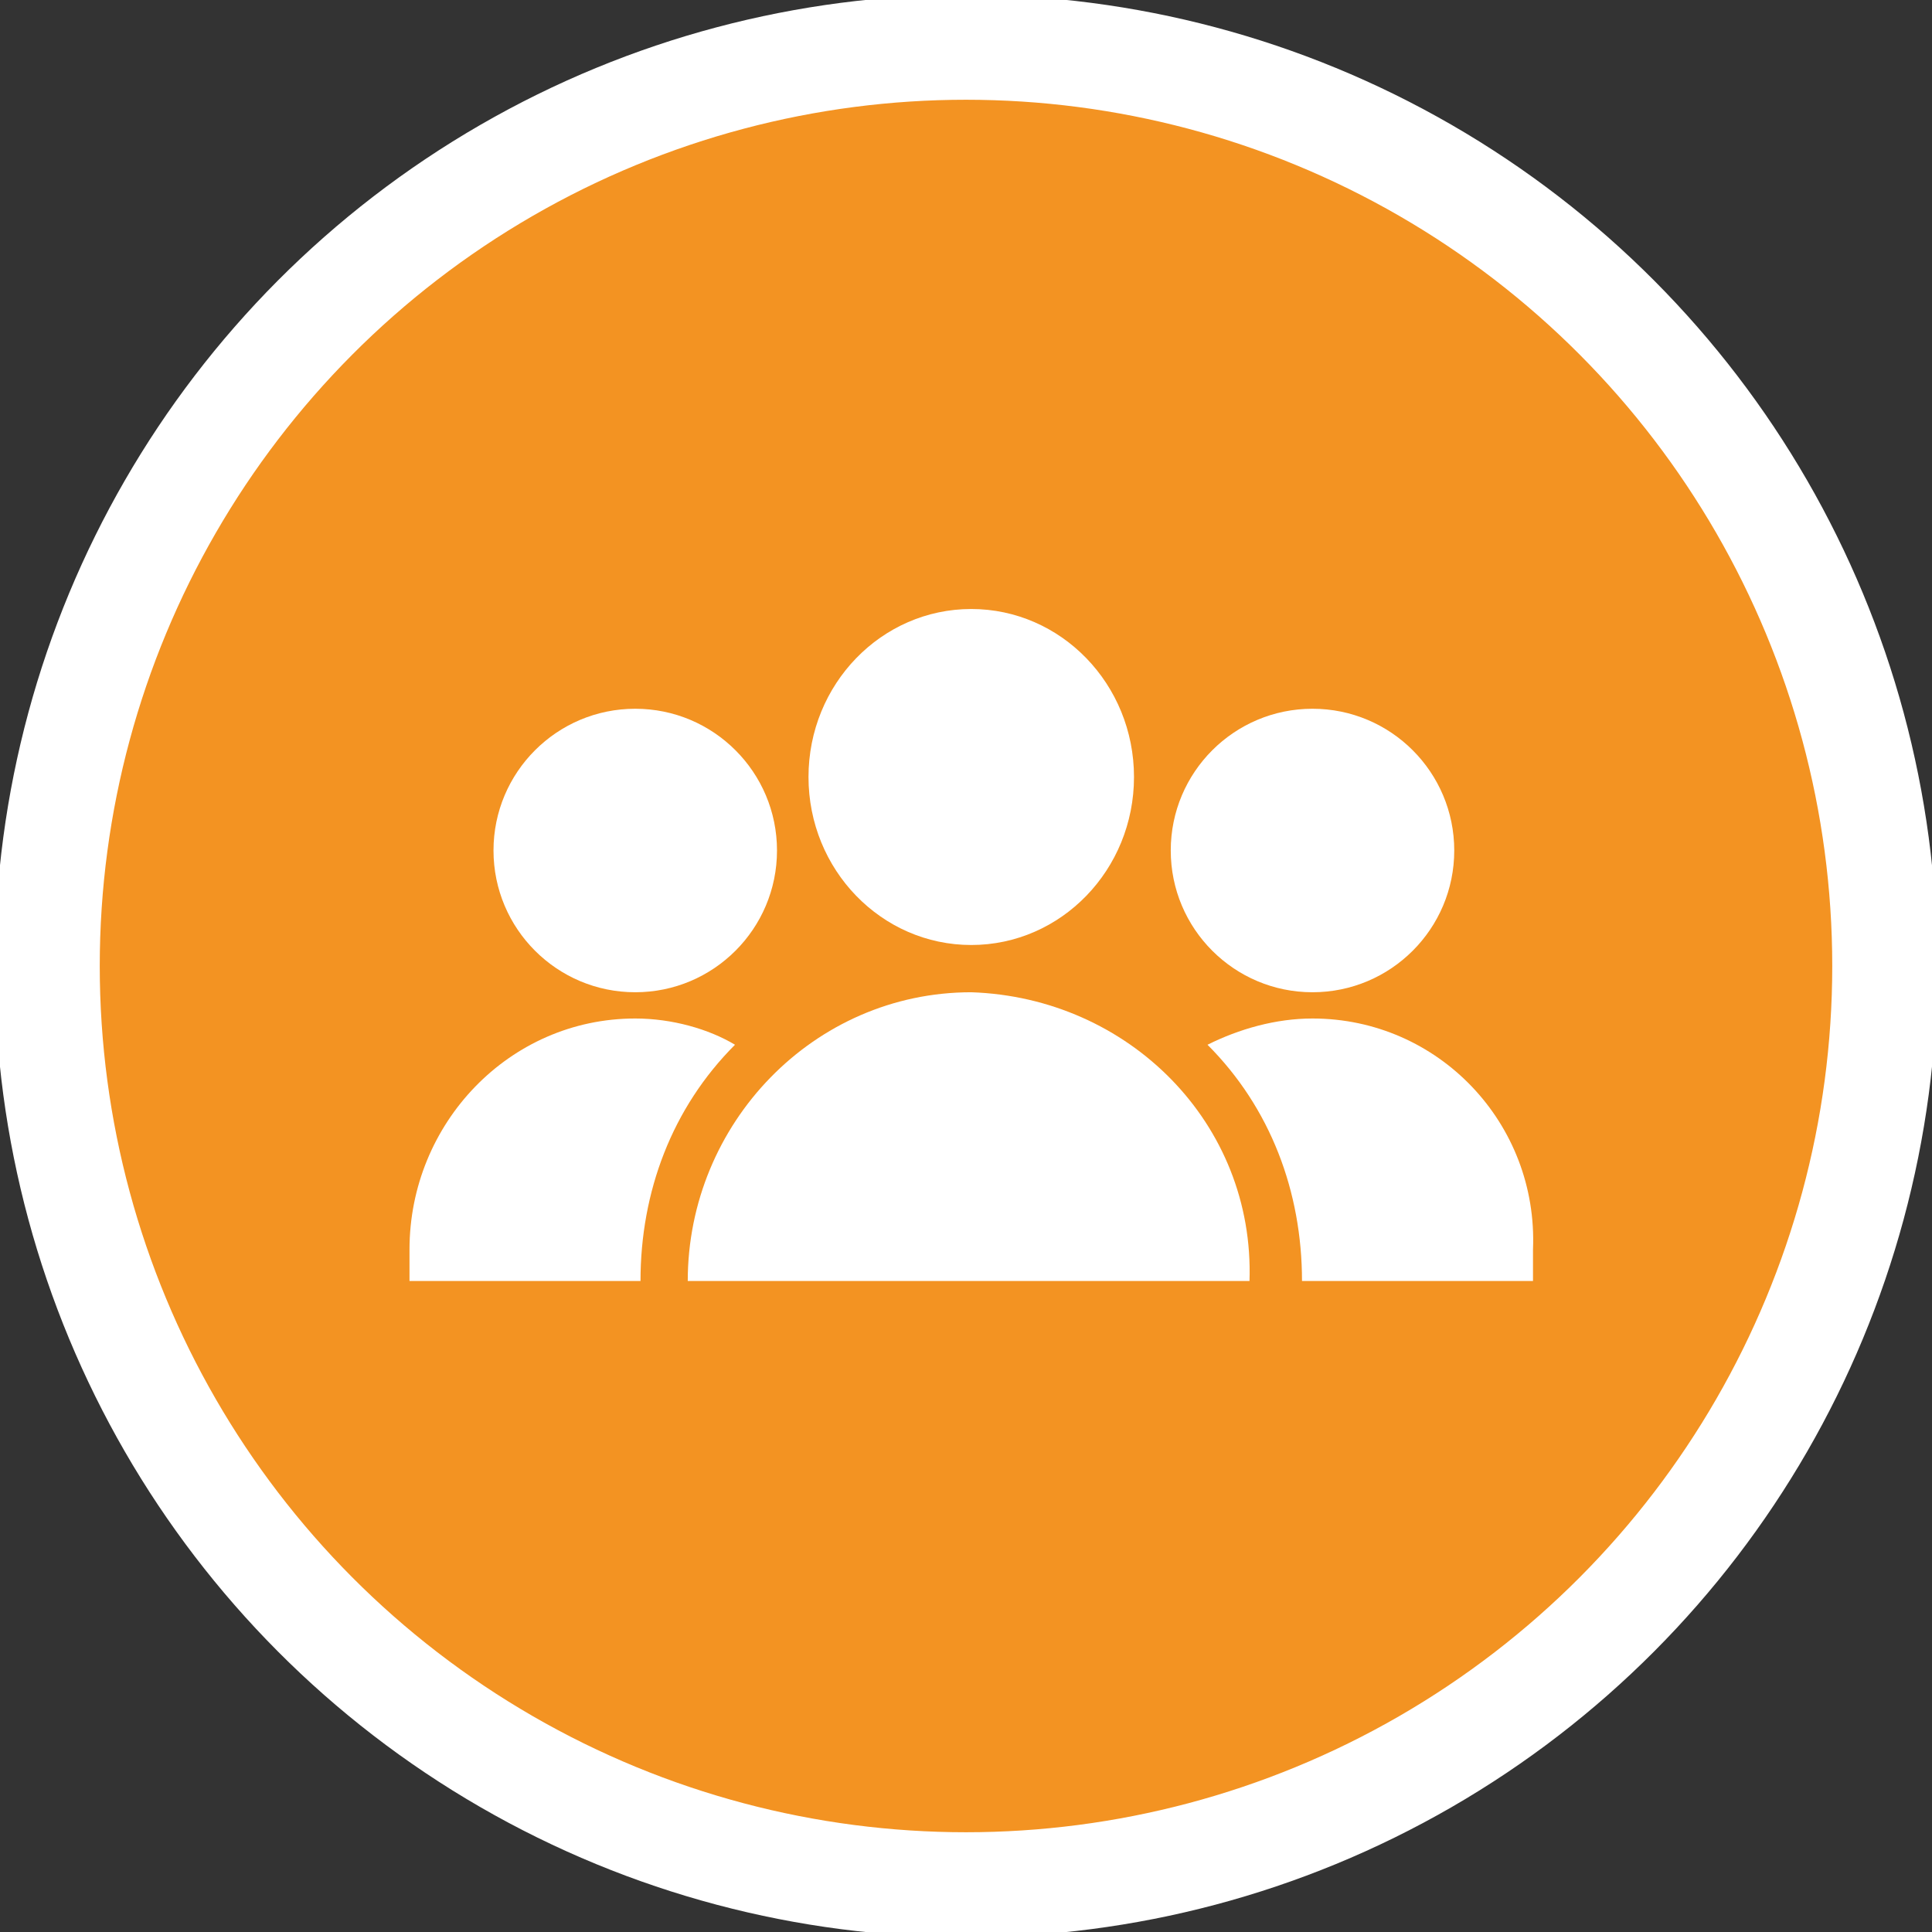
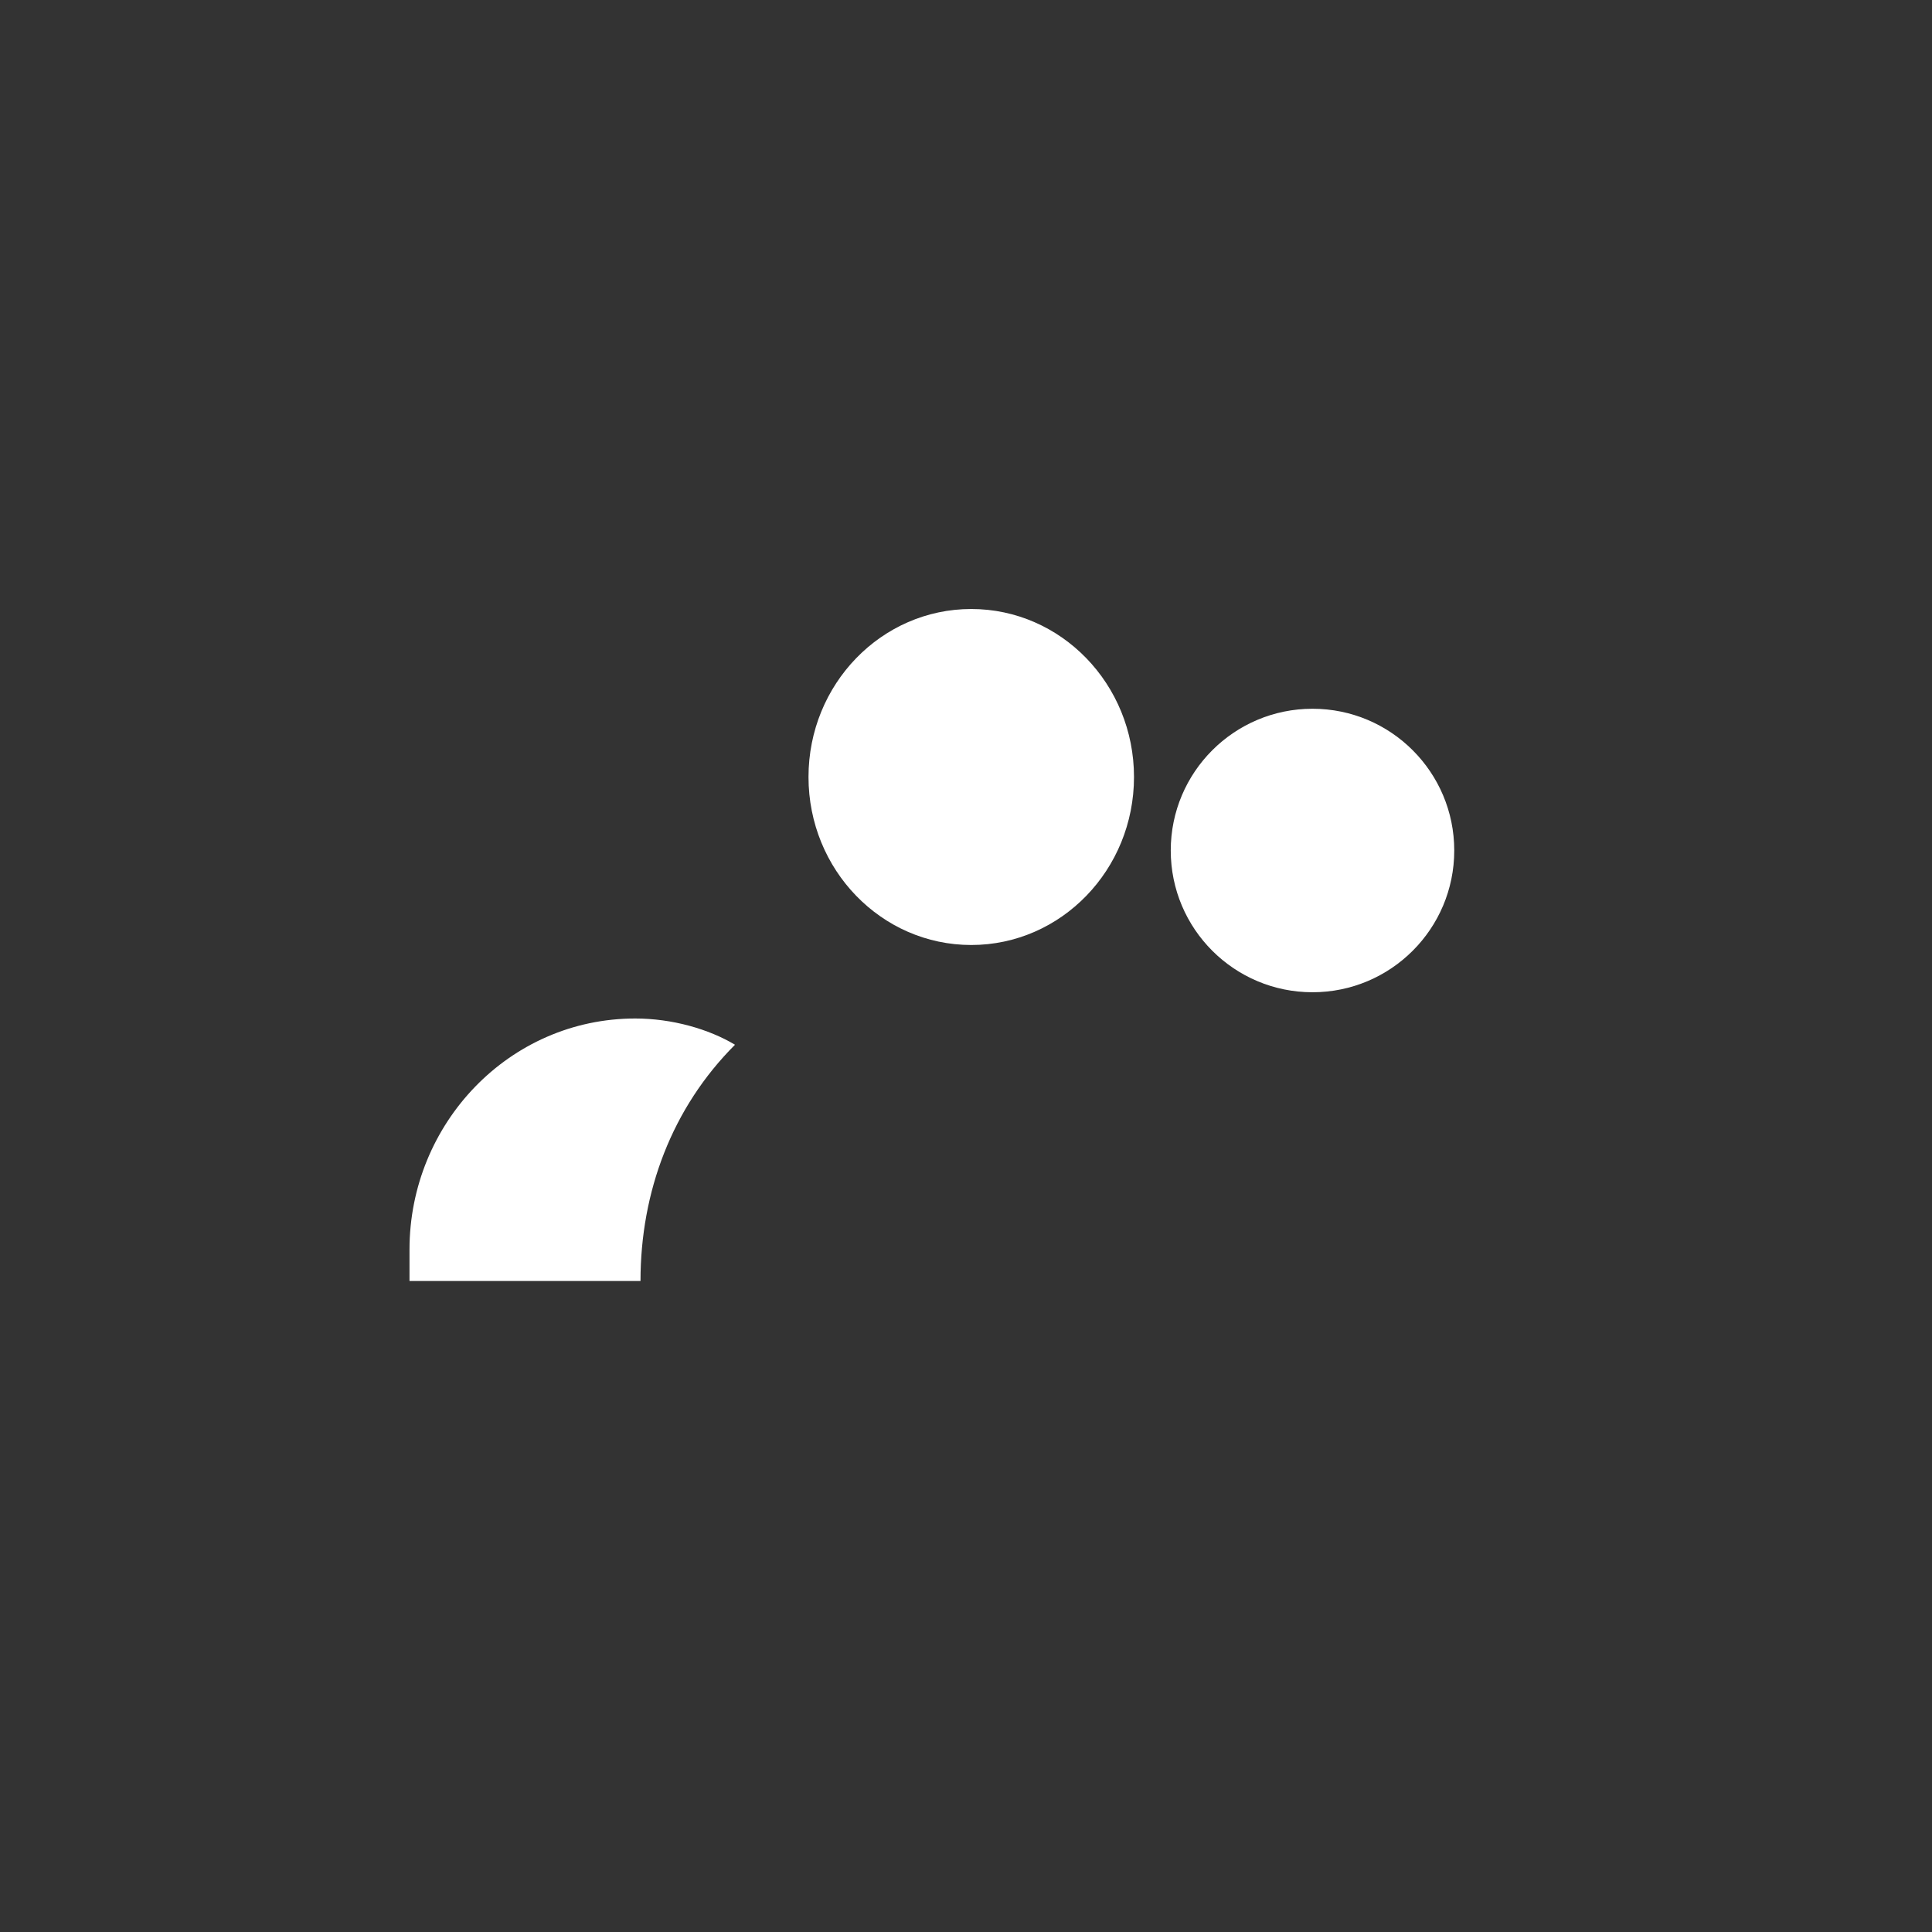
<svg xmlns="http://www.w3.org/2000/svg" version="1.1" id="Layer_1" x="0px" y="0px" viewBox="0 0 36.8 36.8" style="enable-background:new 0 0 36.8 36.8;" xml:space="preserve">
  <rect x="0" y="0" width="36.8" height="36.8" fill="#333333" stroke="none" />
  <style type="text/css">
	.st0{fill:#F39322;stroke:#FFFFFF;stroke-width:2;stroke-miterlimit:10;}
	.st1{fill:#FFFFFF;}
</style>
  <g>
-     <circle class="st0" cx="18.4" cy="18.4" r="17.5" />
-     <path class="st1" d="M18.5,18.9c-3,0-5.4,2.5-5.4,5.5c0,0,0,0,0,0h10.7C23.9,21.4,21.5,19,18.5,18.9z" />
    <ellipse class="st1" cx="25" cy="16.2" rx="2.7" ry="2.7" />
-     <path class="st1" d="M25,19.4c-0.7,0-1.4,0.2-2,0.5c1.2,1.2,1.8,2.8,1.8,4.5h4.4c0-0.2,0-0.4,0-0.6C29.3,21.4,27.4,19.4,25,19.4z" />
    <path class="st1" d="M12.1,19.4c-2.4,0-4.3,2-4.3,4.4c0,0,0,0,0,0c0,0.2,0,0.4,0,0.6h4.4c0-1.7,0.6-3.3,1.8-4.5   C13.5,19.6,12.8,19.4,12.1,19.4z" />
    <ellipse class="st1" cx="18.5" cy="14.8" rx="3.1" ry="3.2" />
-     <ellipse class="st1" cx="12.1" cy="16.2" rx="2.7" ry="2.7" />
  </g>
</svg>